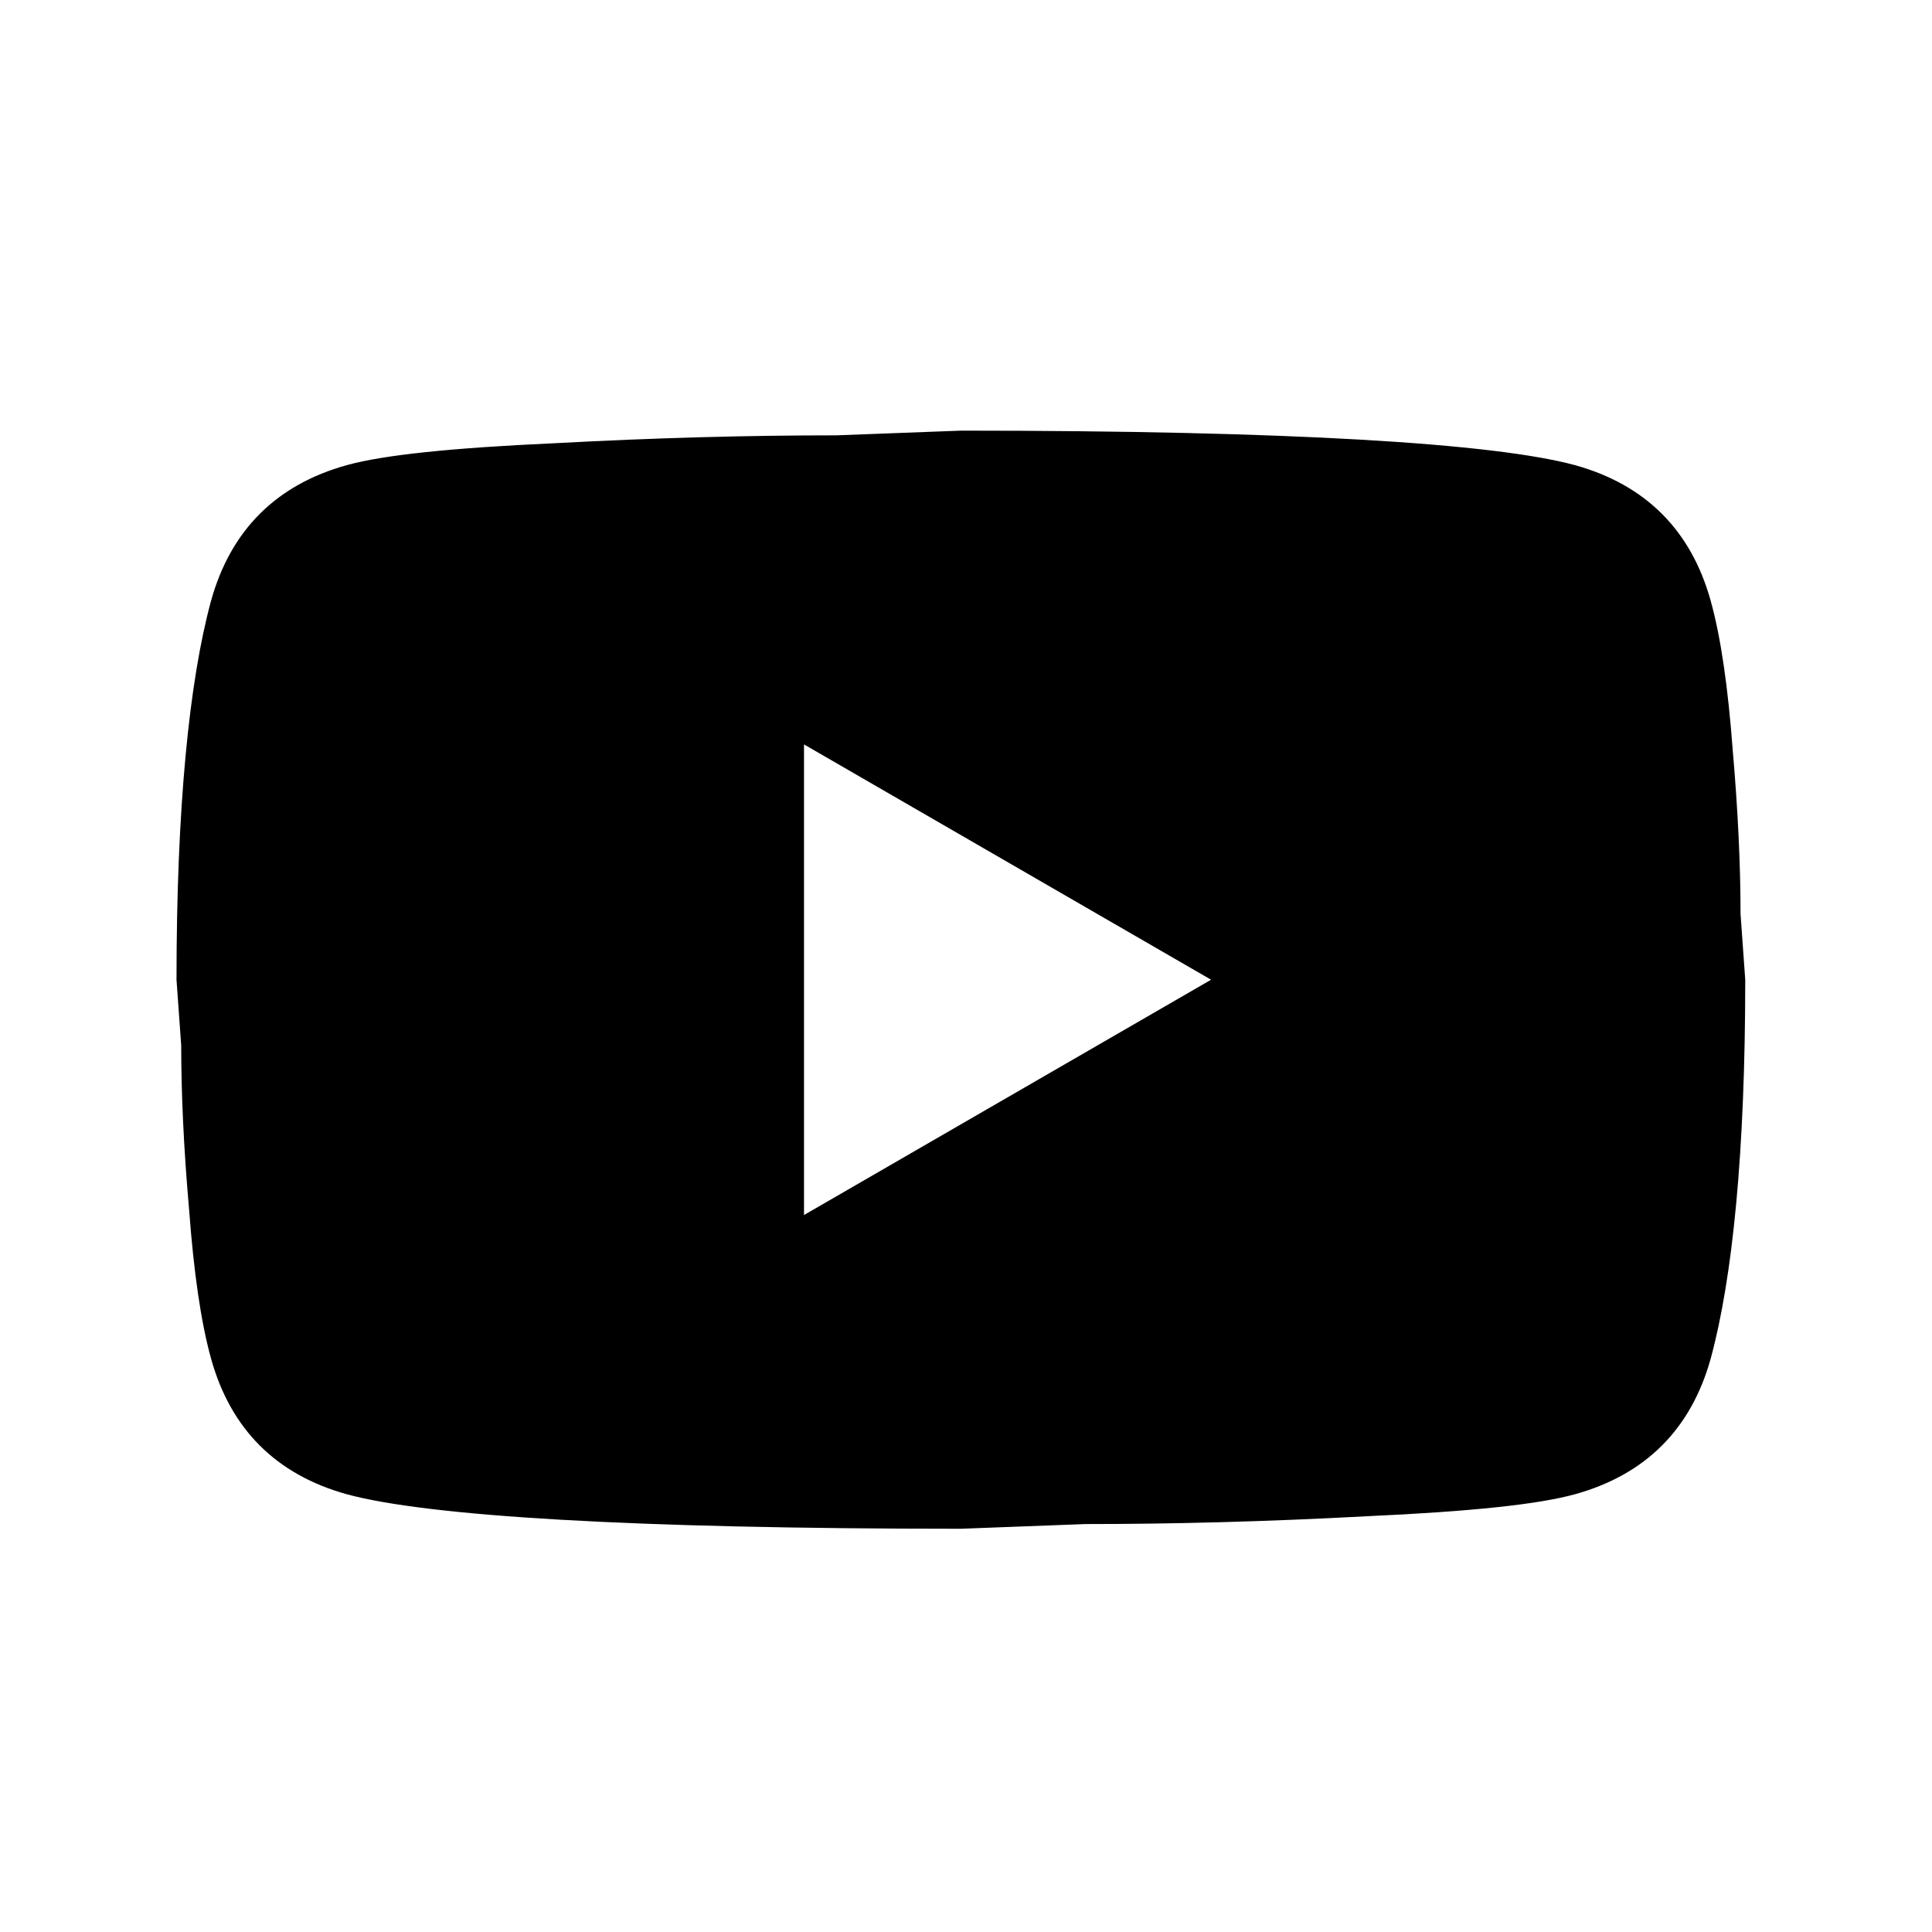
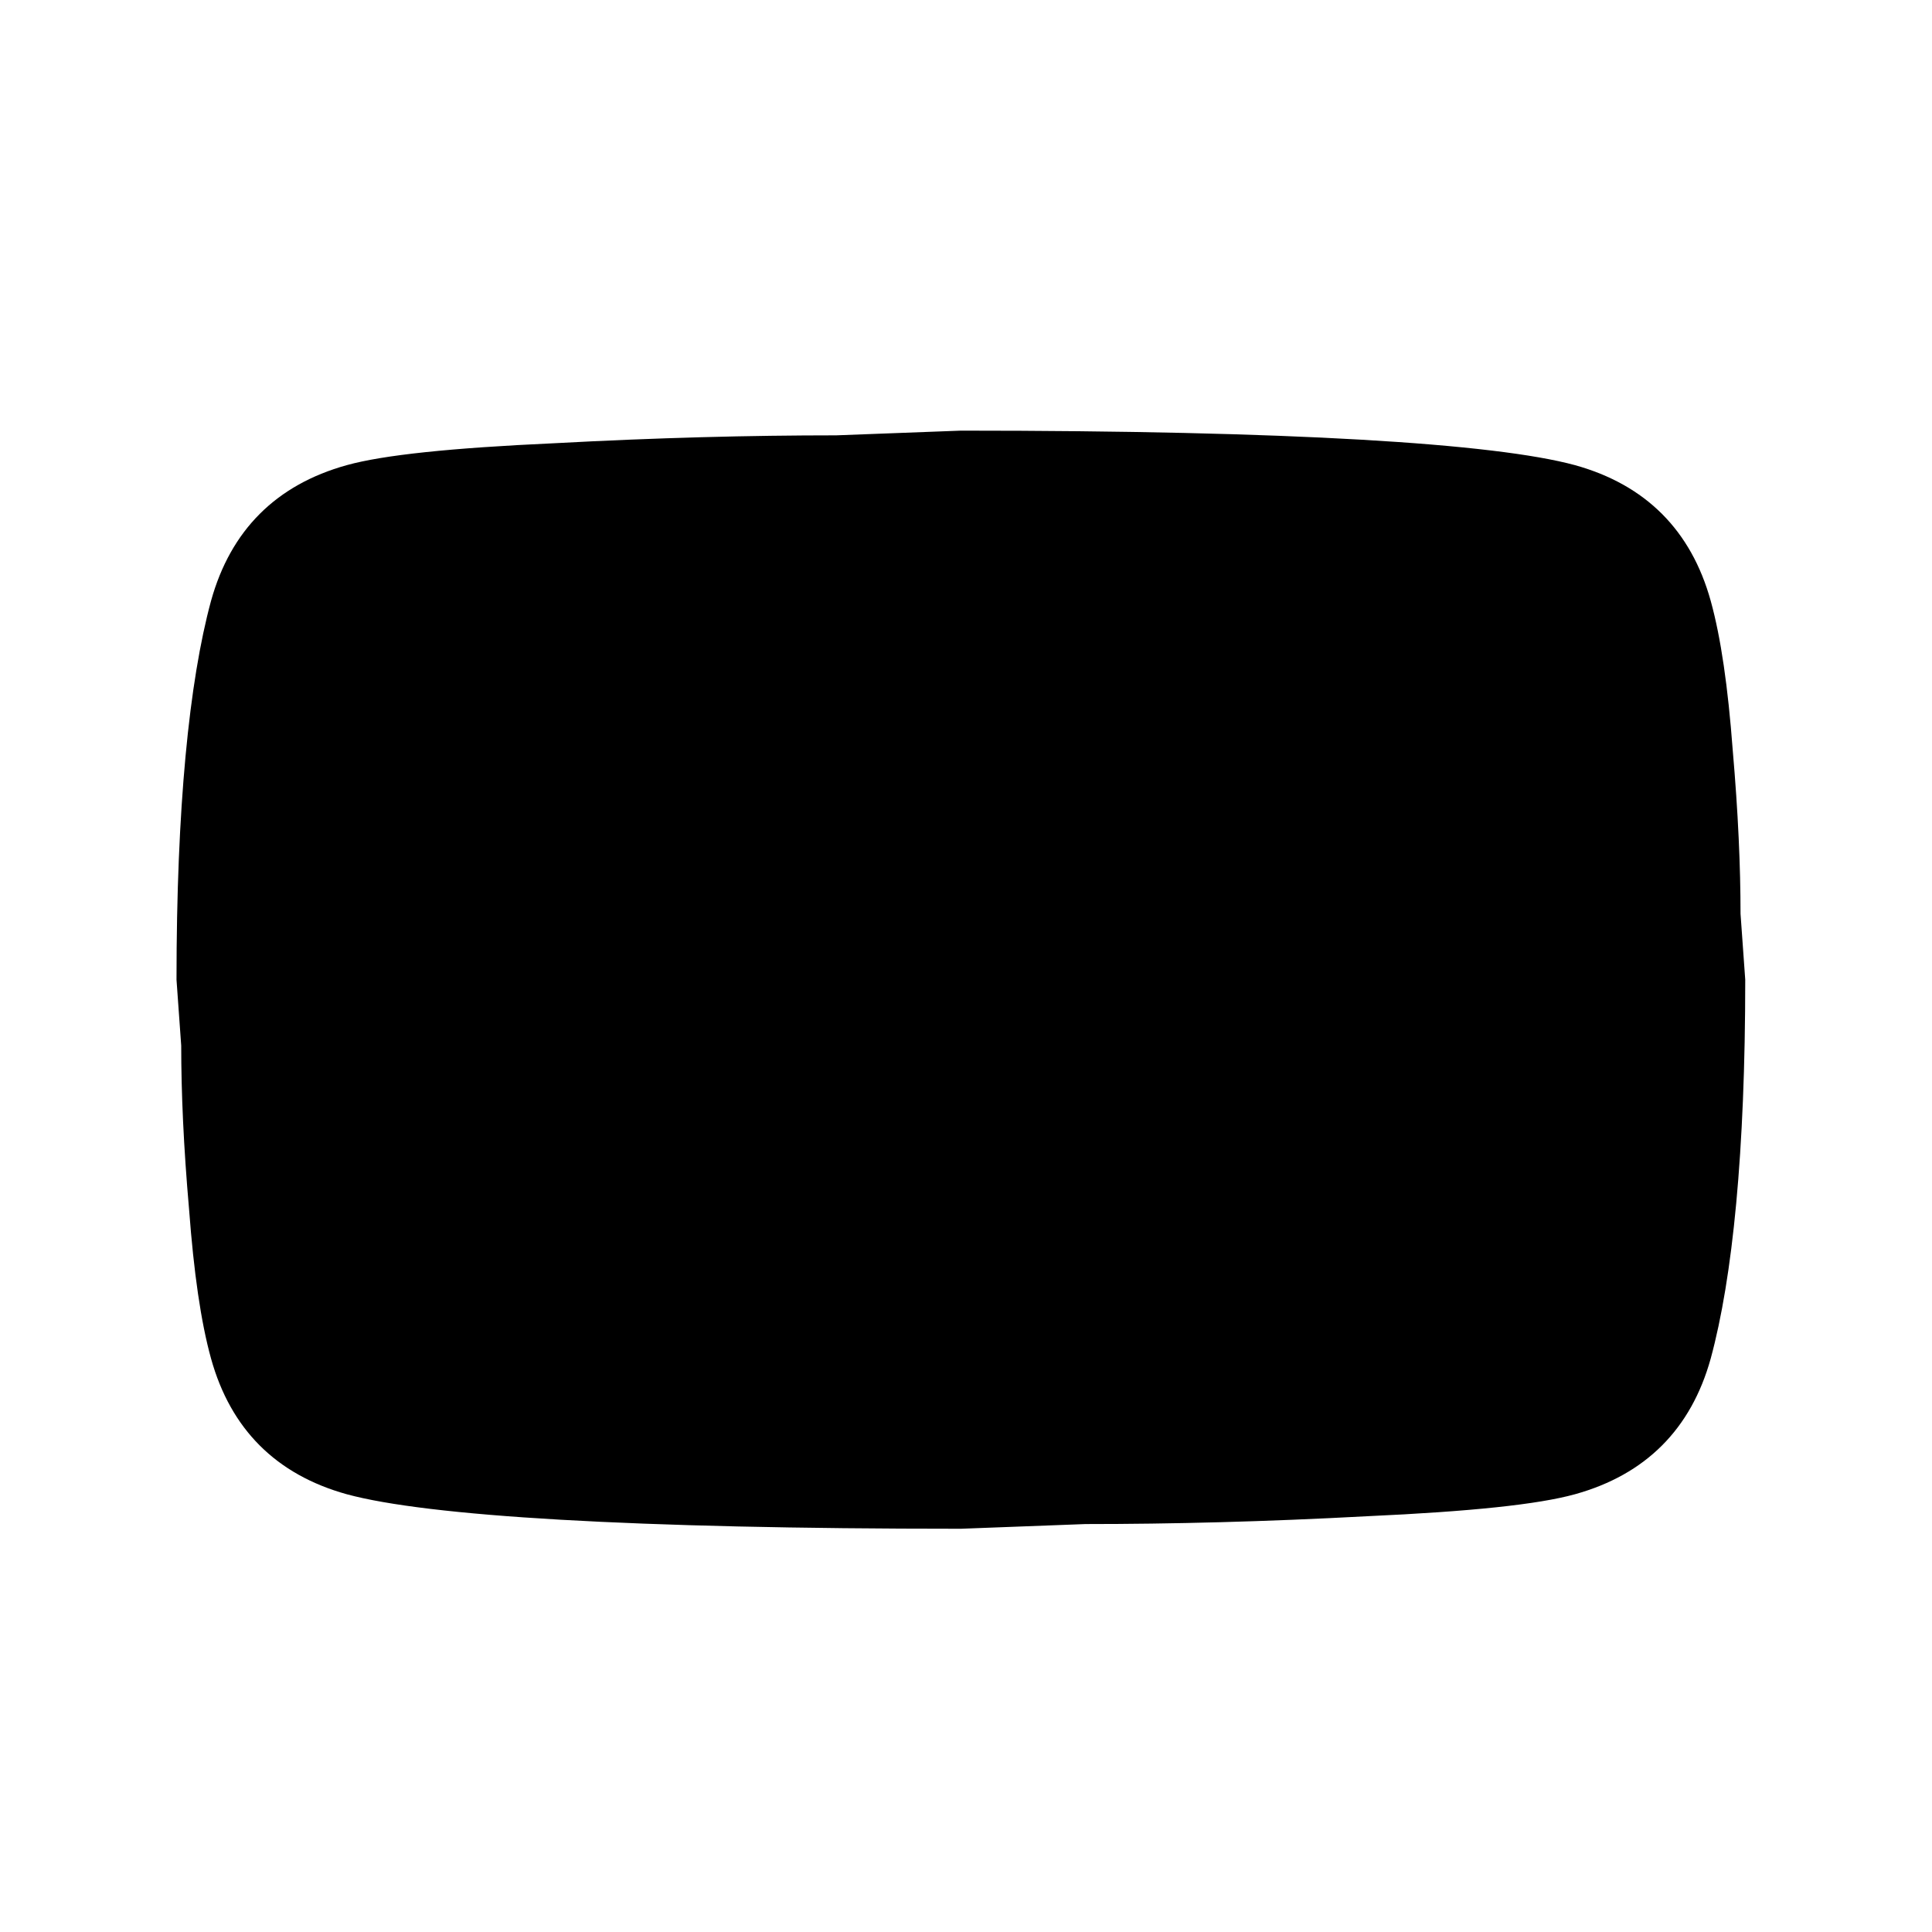
<svg xmlns="http://www.w3.org/2000/svg" width="39" height="39" viewBox="0 0 39 39" fill="none">
-   <path d="M16.23 24.527L24.447 19.777L16.23 15.027V24.527ZM34.533 12.129C34.739 12.873 34.882 13.871 34.977 15.137C35.087 16.404 35.135 17.497 35.135 18.447L35.23 19.777C35.23 23.244 34.977 25.793 34.533 27.424C34.137 28.849 33.219 29.767 31.794 30.163C31.05 30.369 29.688 30.512 27.598 30.607C25.54 30.718 23.656 30.765 21.914 30.765L19.397 30.86C12.762 30.86 8.63 30.607 6.999 30.163C5.574 29.767 4.656 28.849 4.26 27.424C4.054 26.68 3.912 25.683 3.817 24.416C3.706 23.149 3.658 22.057 3.658 21.107L3.563 19.777C3.563 16.309 3.817 13.76 4.26 12.129C4.656 10.704 5.574 9.786 6.999 9.39C7.743 9.184 9.105 9.042 11.195 8.947C13.253 8.836 15.137 8.788 16.879 8.788L19.397 8.693C26.031 8.693 30.163 8.947 31.794 9.39C33.219 9.786 34.137 10.704 34.533 12.129Z" fill="black" />
+   <path d="M16.23 24.527L16.23 15.027V24.527ZM34.533 12.129C34.739 12.873 34.882 13.871 34.977 15.137C35.087 16.404 35.135 17.497 35.135 18.447L35.23 19.777C35.23 23.244 34.977 25.793 34.533 27.424C34.137 28.849 33.219 29.767 31.794 30.163C31.05 30.369 29.688 30.512 27.598 30.607C25.54 30.718 23.656 30.765 21.914 30.765L19.397 30.86C12.762 30.86 8.63 30.607 6.999 30.163C5.574 29.767 4.656 28.849 4.26 27.424C4.054 26.68 3.912 25.683 3.817 24.416C3.706 23.149 3.658 22.057 3.658 21.107L3.563 19.777C3.563 16.309 3.817 13.76 4.26 12.129C4.656 10.704 5.574 9.786 6.999 9.39C7.743 9.184 9.105 9.042 11.195 8.947C13.253 8.836 15.137 8.788 16.879 8.788L19.397 8.693C26.031 8.693 30.163 8.947 31.794 9.39C33.219 9.786 34.137 10.704 34.533 12.129Z" fill="black" />
</svg>